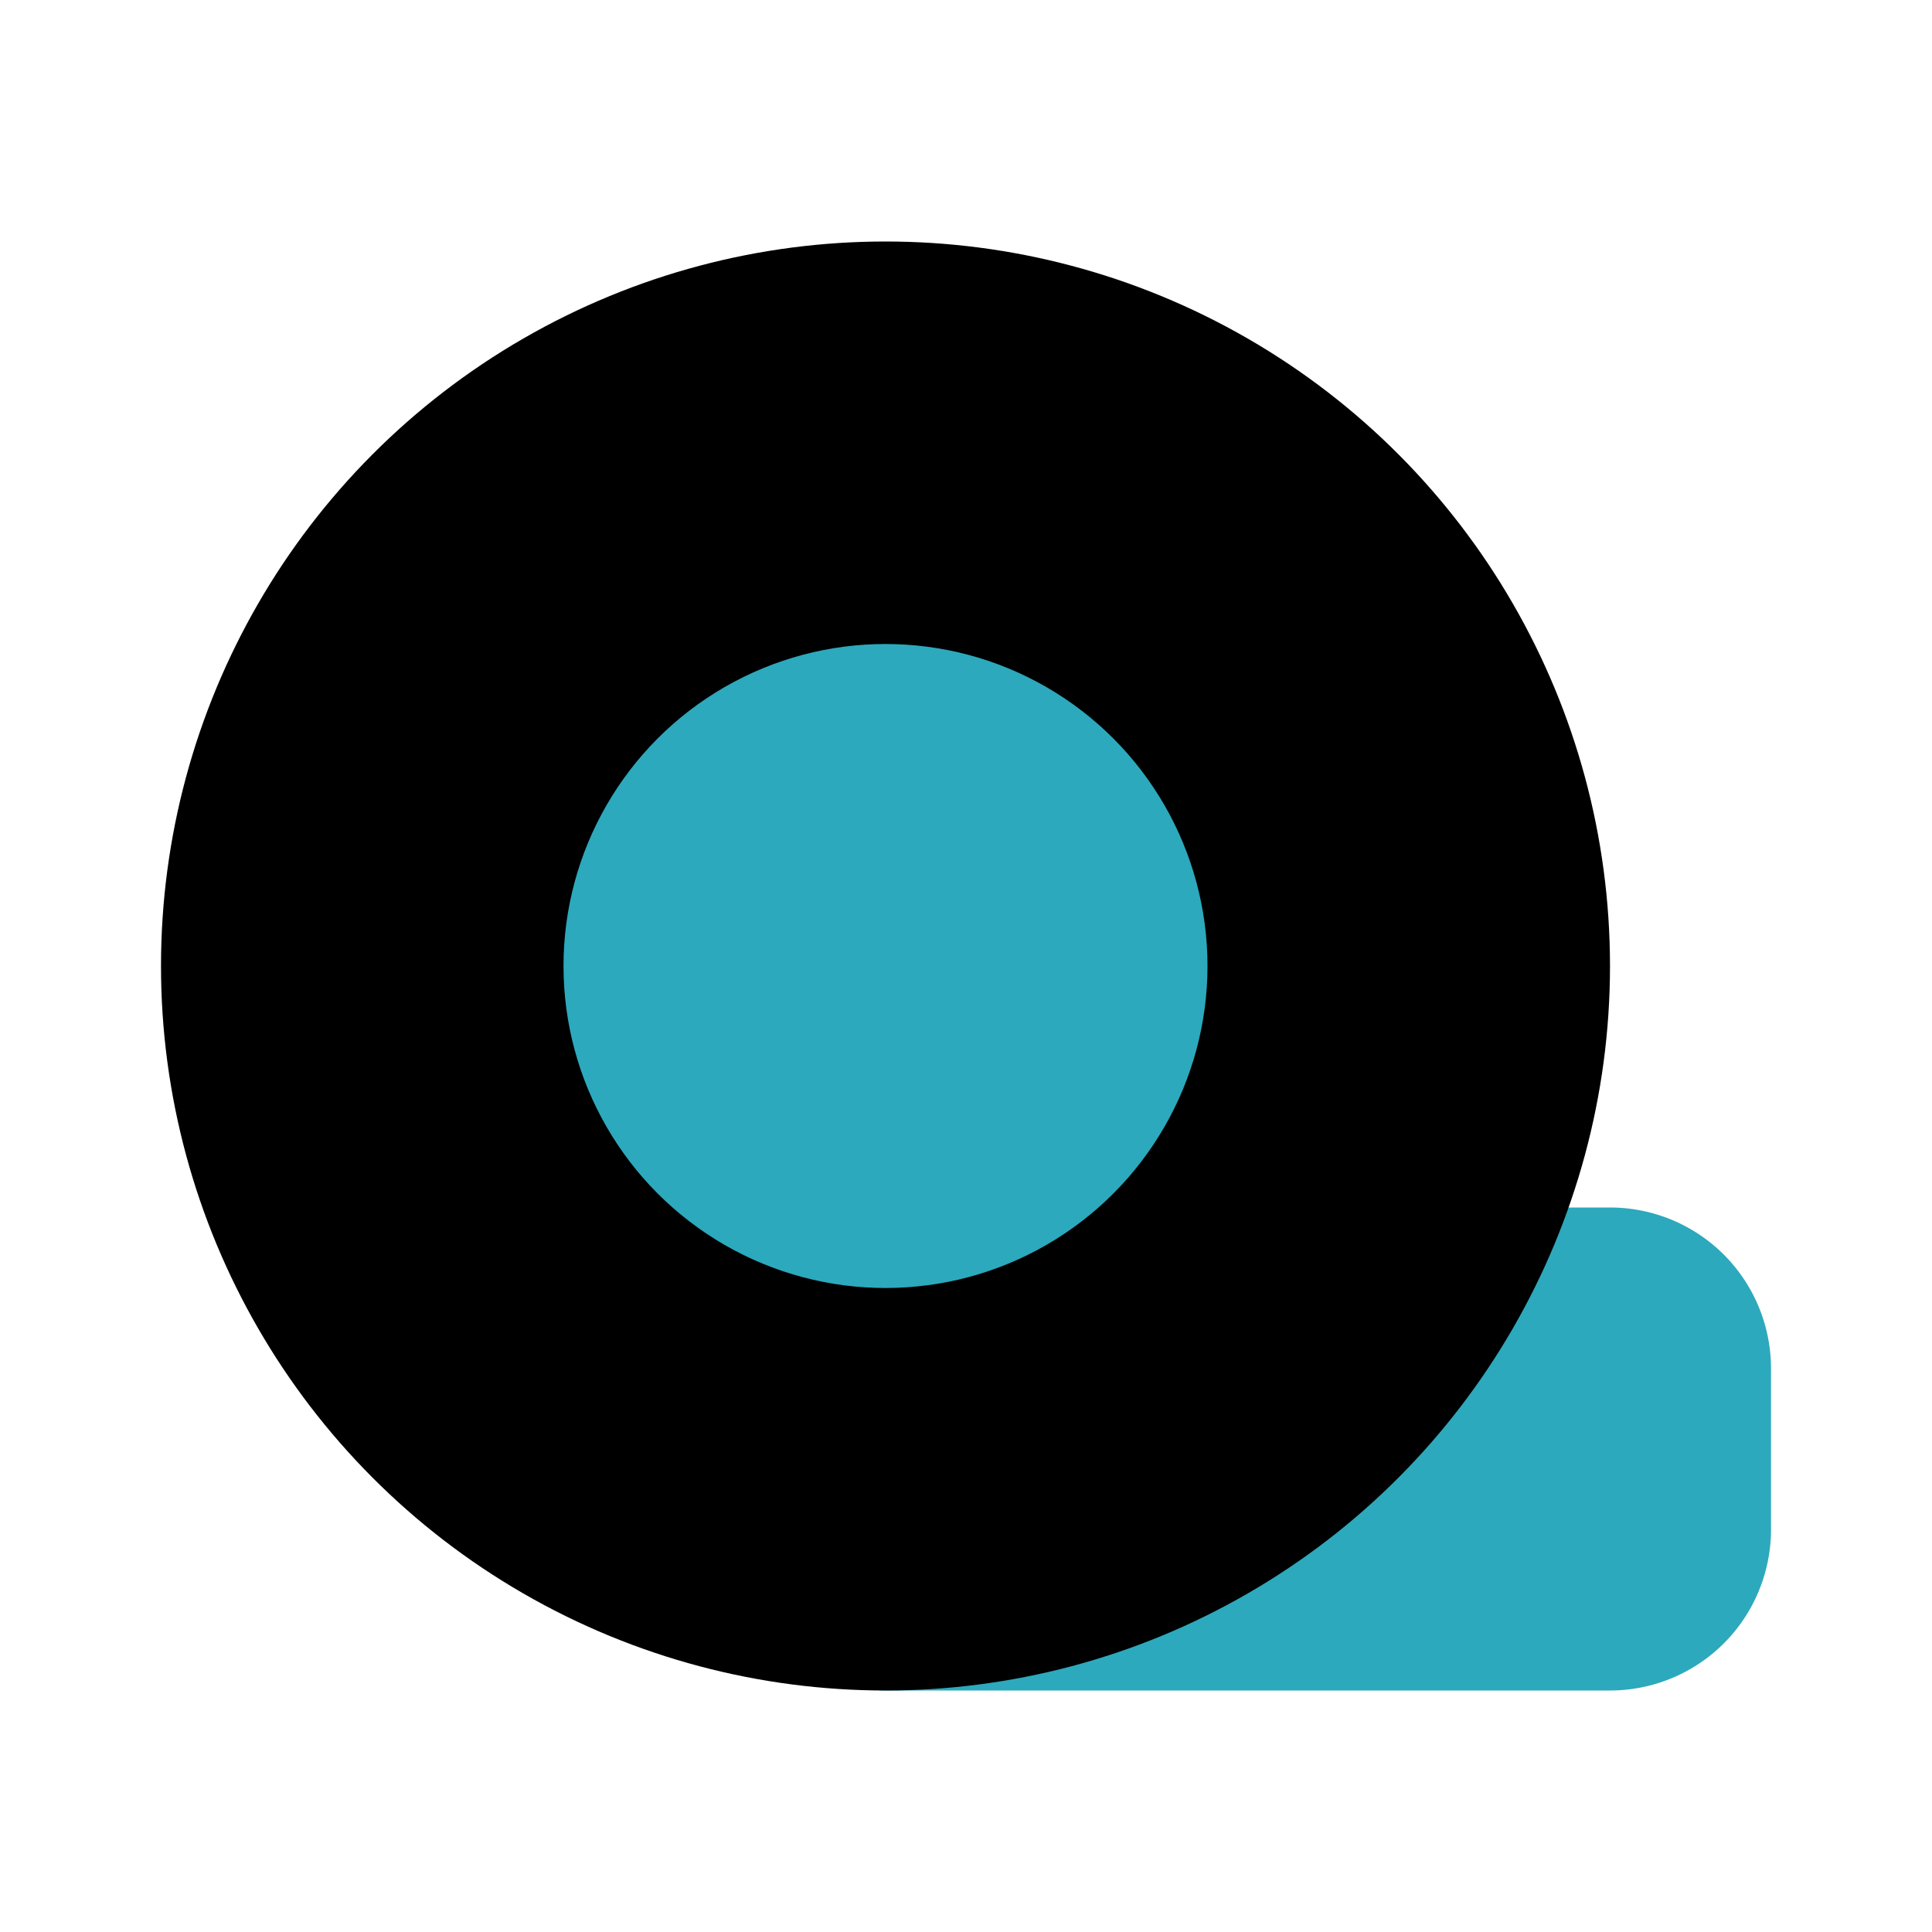
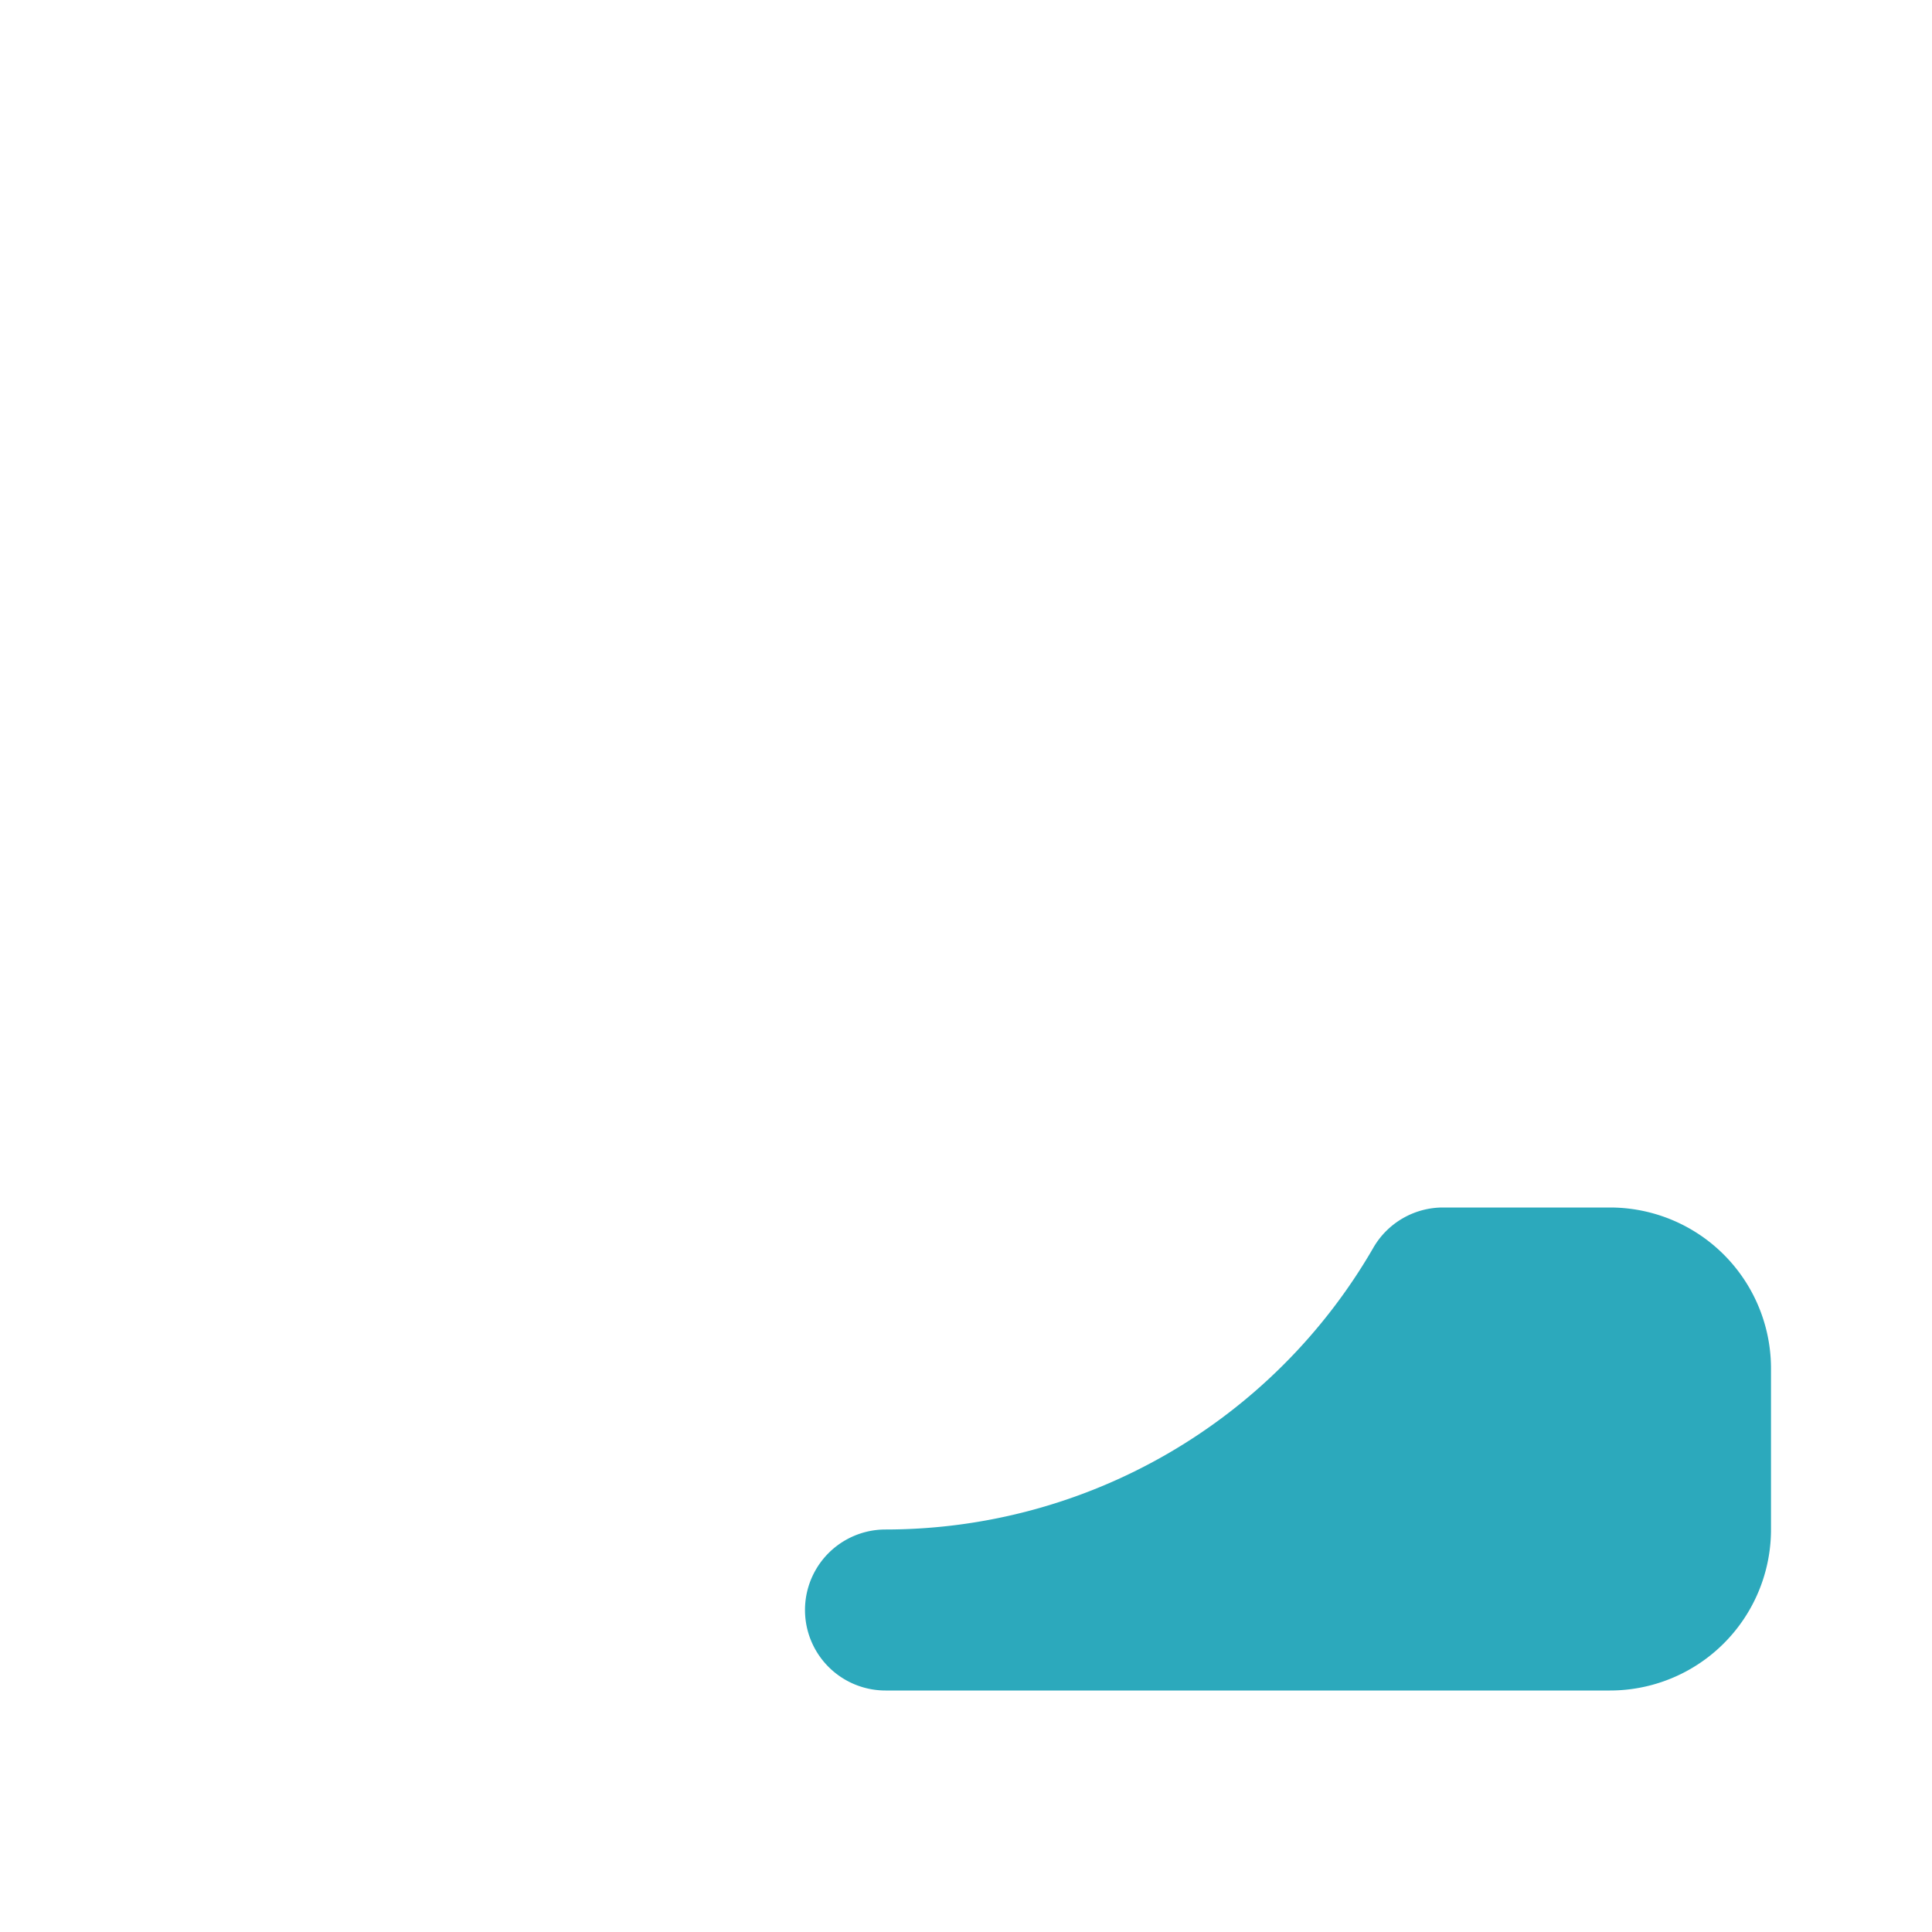
<svg xmlns="http://www.w3.org/2000/svg" fill="#000000" width="800px" height="800px" viewBox="0 0 24 24" id="adhesive-tape-2" data-name="Flat Color" class="icon flat-color">
  <path id="secondary" d="M20,15H17.92a1,1,0,0,0-.86.5A7,7,0,0,1,11,19a1,1,0,0,0,0,2h9a2,2,0,0,0,2-2V17A2,2,0,0,0,20,15Z" style="fill: rgb(44, 169, 188);" />
-   <circle id="primary" cx="11" cy="12" r="9" style="fill: rgb(0, 0, 0);" />
-   <circle id="secondary-2" data-name="secondary" cx="11" cy="12" r="4" style="fill: rgb(44, 169, 188);" />
</svg>